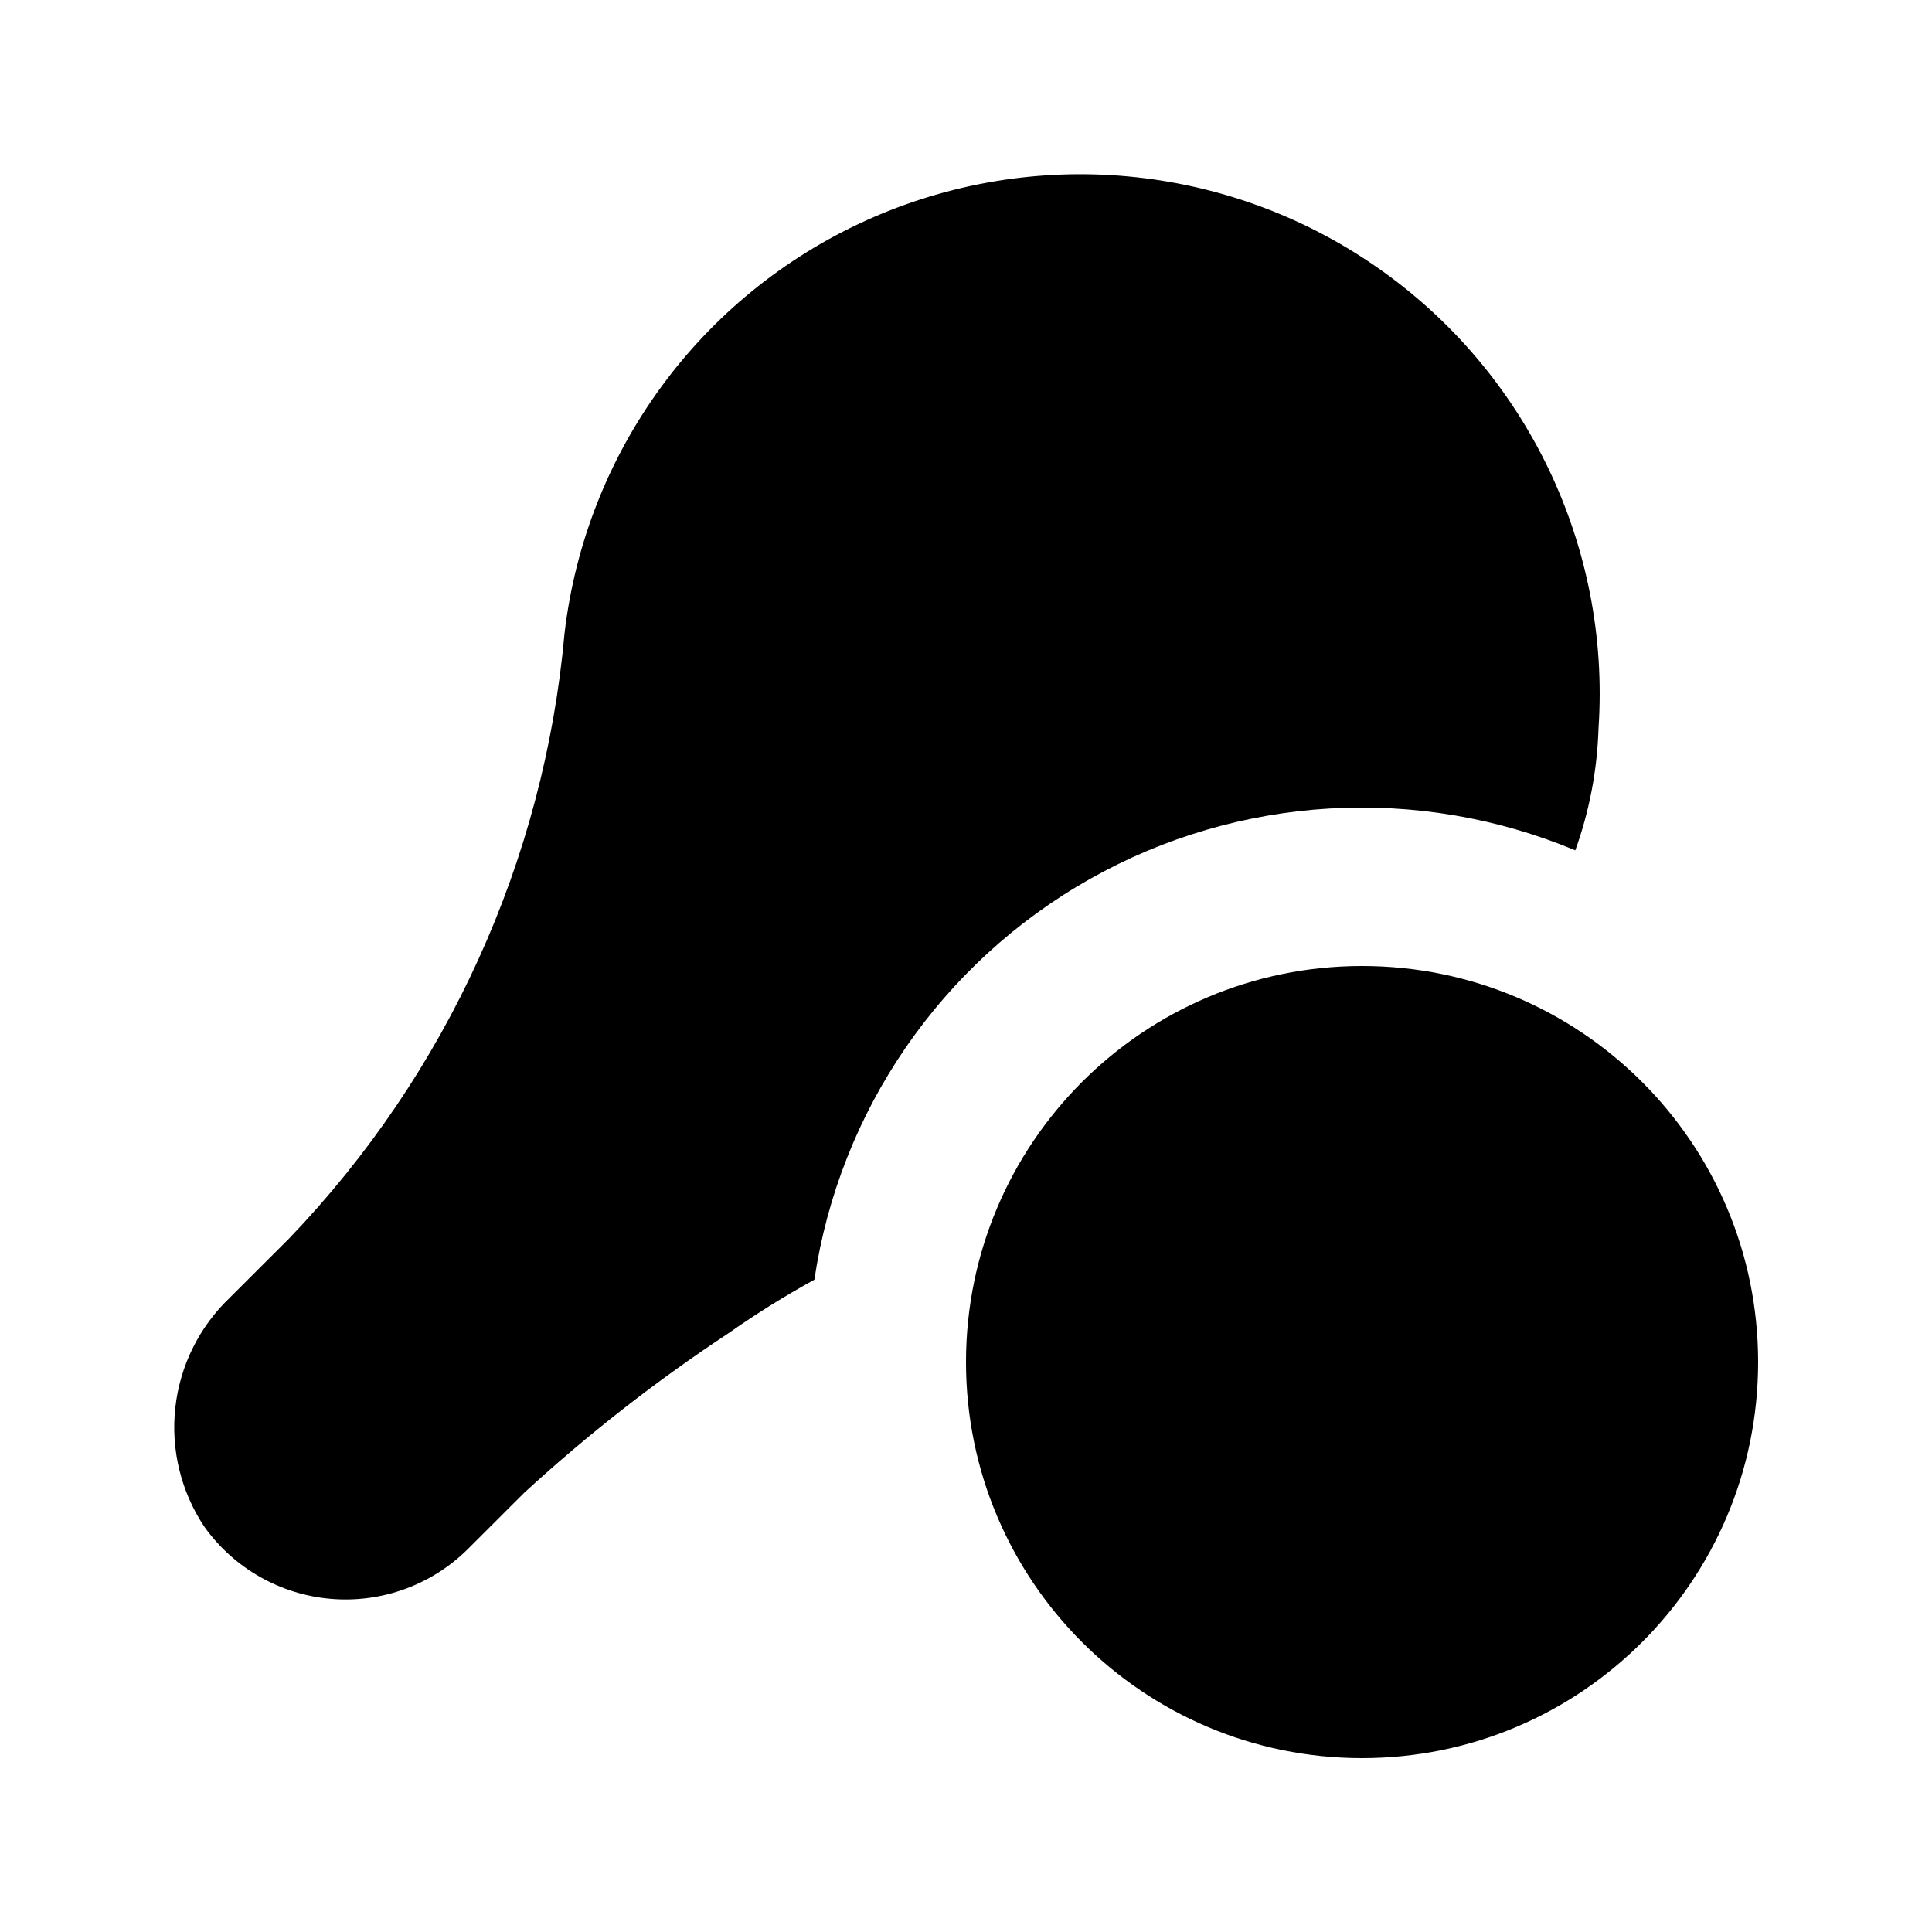
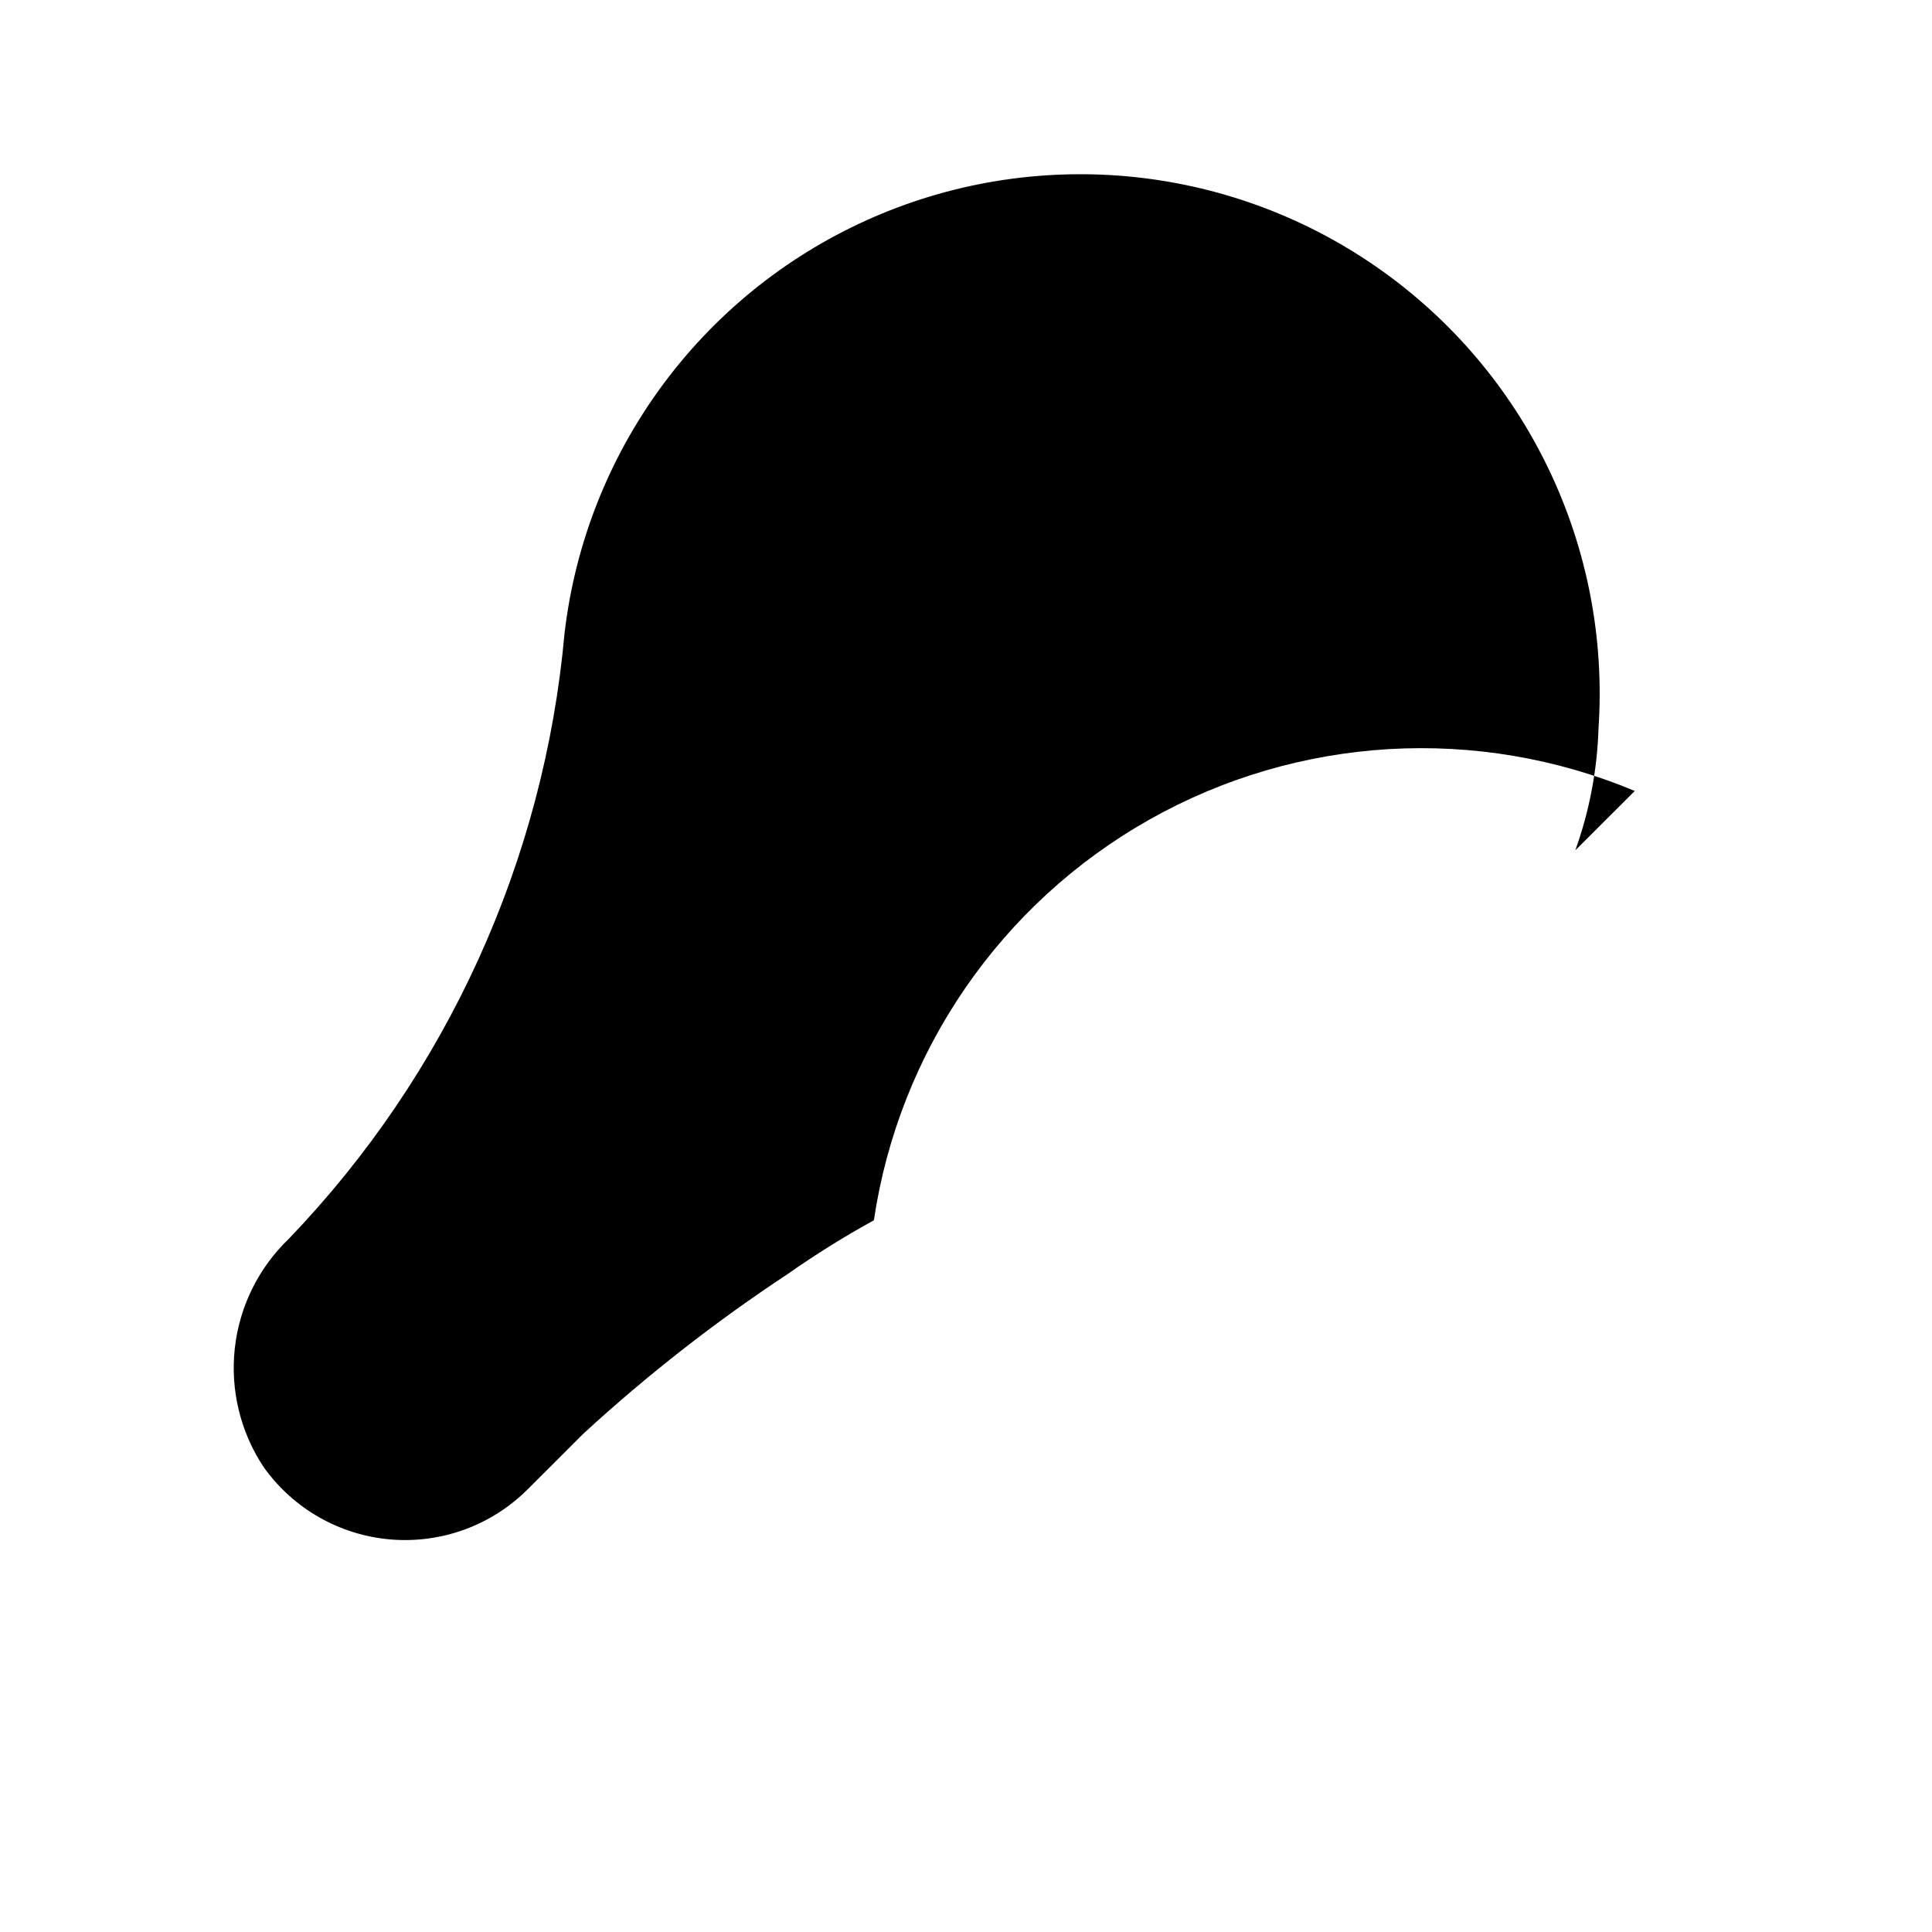
<svg xmlns="http://www.w3.org/2000/svg" fill="#000000" width="800px" height="800px" version="1.1" viewBox="144 144 512 512">
  <g>
-     <path d="m609.92 504.96c0 57.969-46.992 104.96-104.96 104.96-57.965 0-104.96-46.992-104.96-104.96 0-57.965 46.992-104.96 104.96-104.96 57.969 0 104.96 46.992 104.96 104.96" />
-     <path d="m561.47 369.35c3.738-10.387 5.812-21.297 6.152-32.328 3.242-48.258-19.082-94.672-58.805-122.26-39.723-27.59-91.012-32.305-135.1-12.422-44.086 19.887-74.5 61.453-80.109 109.49-5.402 60.188-31.137 116.75-72.969 160.36l-15.766 15.742h0.004c-8.078 7.703-13.184 18.004-14.414 29.098-1.234 11.09 1.484 22.262 7.676 31.551 7.84 11.004 20.125 18 33.59 19.133 13.465 1.133 26.742-3.715 36.312-13.258l14.926-14.906v0.004c16.867-15.488 34.941-29.602 54.055-42.215 7.336-5.148 14.945-9.895 22.797-14.211 6.656-44.762 33.598-83.945 73.012-106.18 39.41-22.238 86.883-25.043 128.64-7.594z" />
+     <path d="m561.47 369.35c3.738-10.387 5.812-21.297 6.152-32.328 3.242-48.258-19.082-94.672-58.805-122.26-39.723-27.59-91.012-32.305-135.1-12.422-44.086 19.887-74.5 61.453-80.109 109.49-5.402 60.188-31.137 116.75-72.969 160.36h0.004c-8.078 7.703-13.184 18.004-14.414 29.098-1.234 11.09 1.484 22.262 7.676 31.551 7.84 11.004 20.125 18 33.59 19.133 13.465 1.133 26.742-3.715 36.312-13.258l14.926-14.906v0.004c16.867-15.488 34.941-29.602 54.055-42.215 7.336-5.148 14.945-9.895 22.797-14.211 6.656-44.762 33.598-83.945 73.012-106.18 39.41-22.238 86.883-25.043 128.64-7.594z" />
  </g>
</svg>